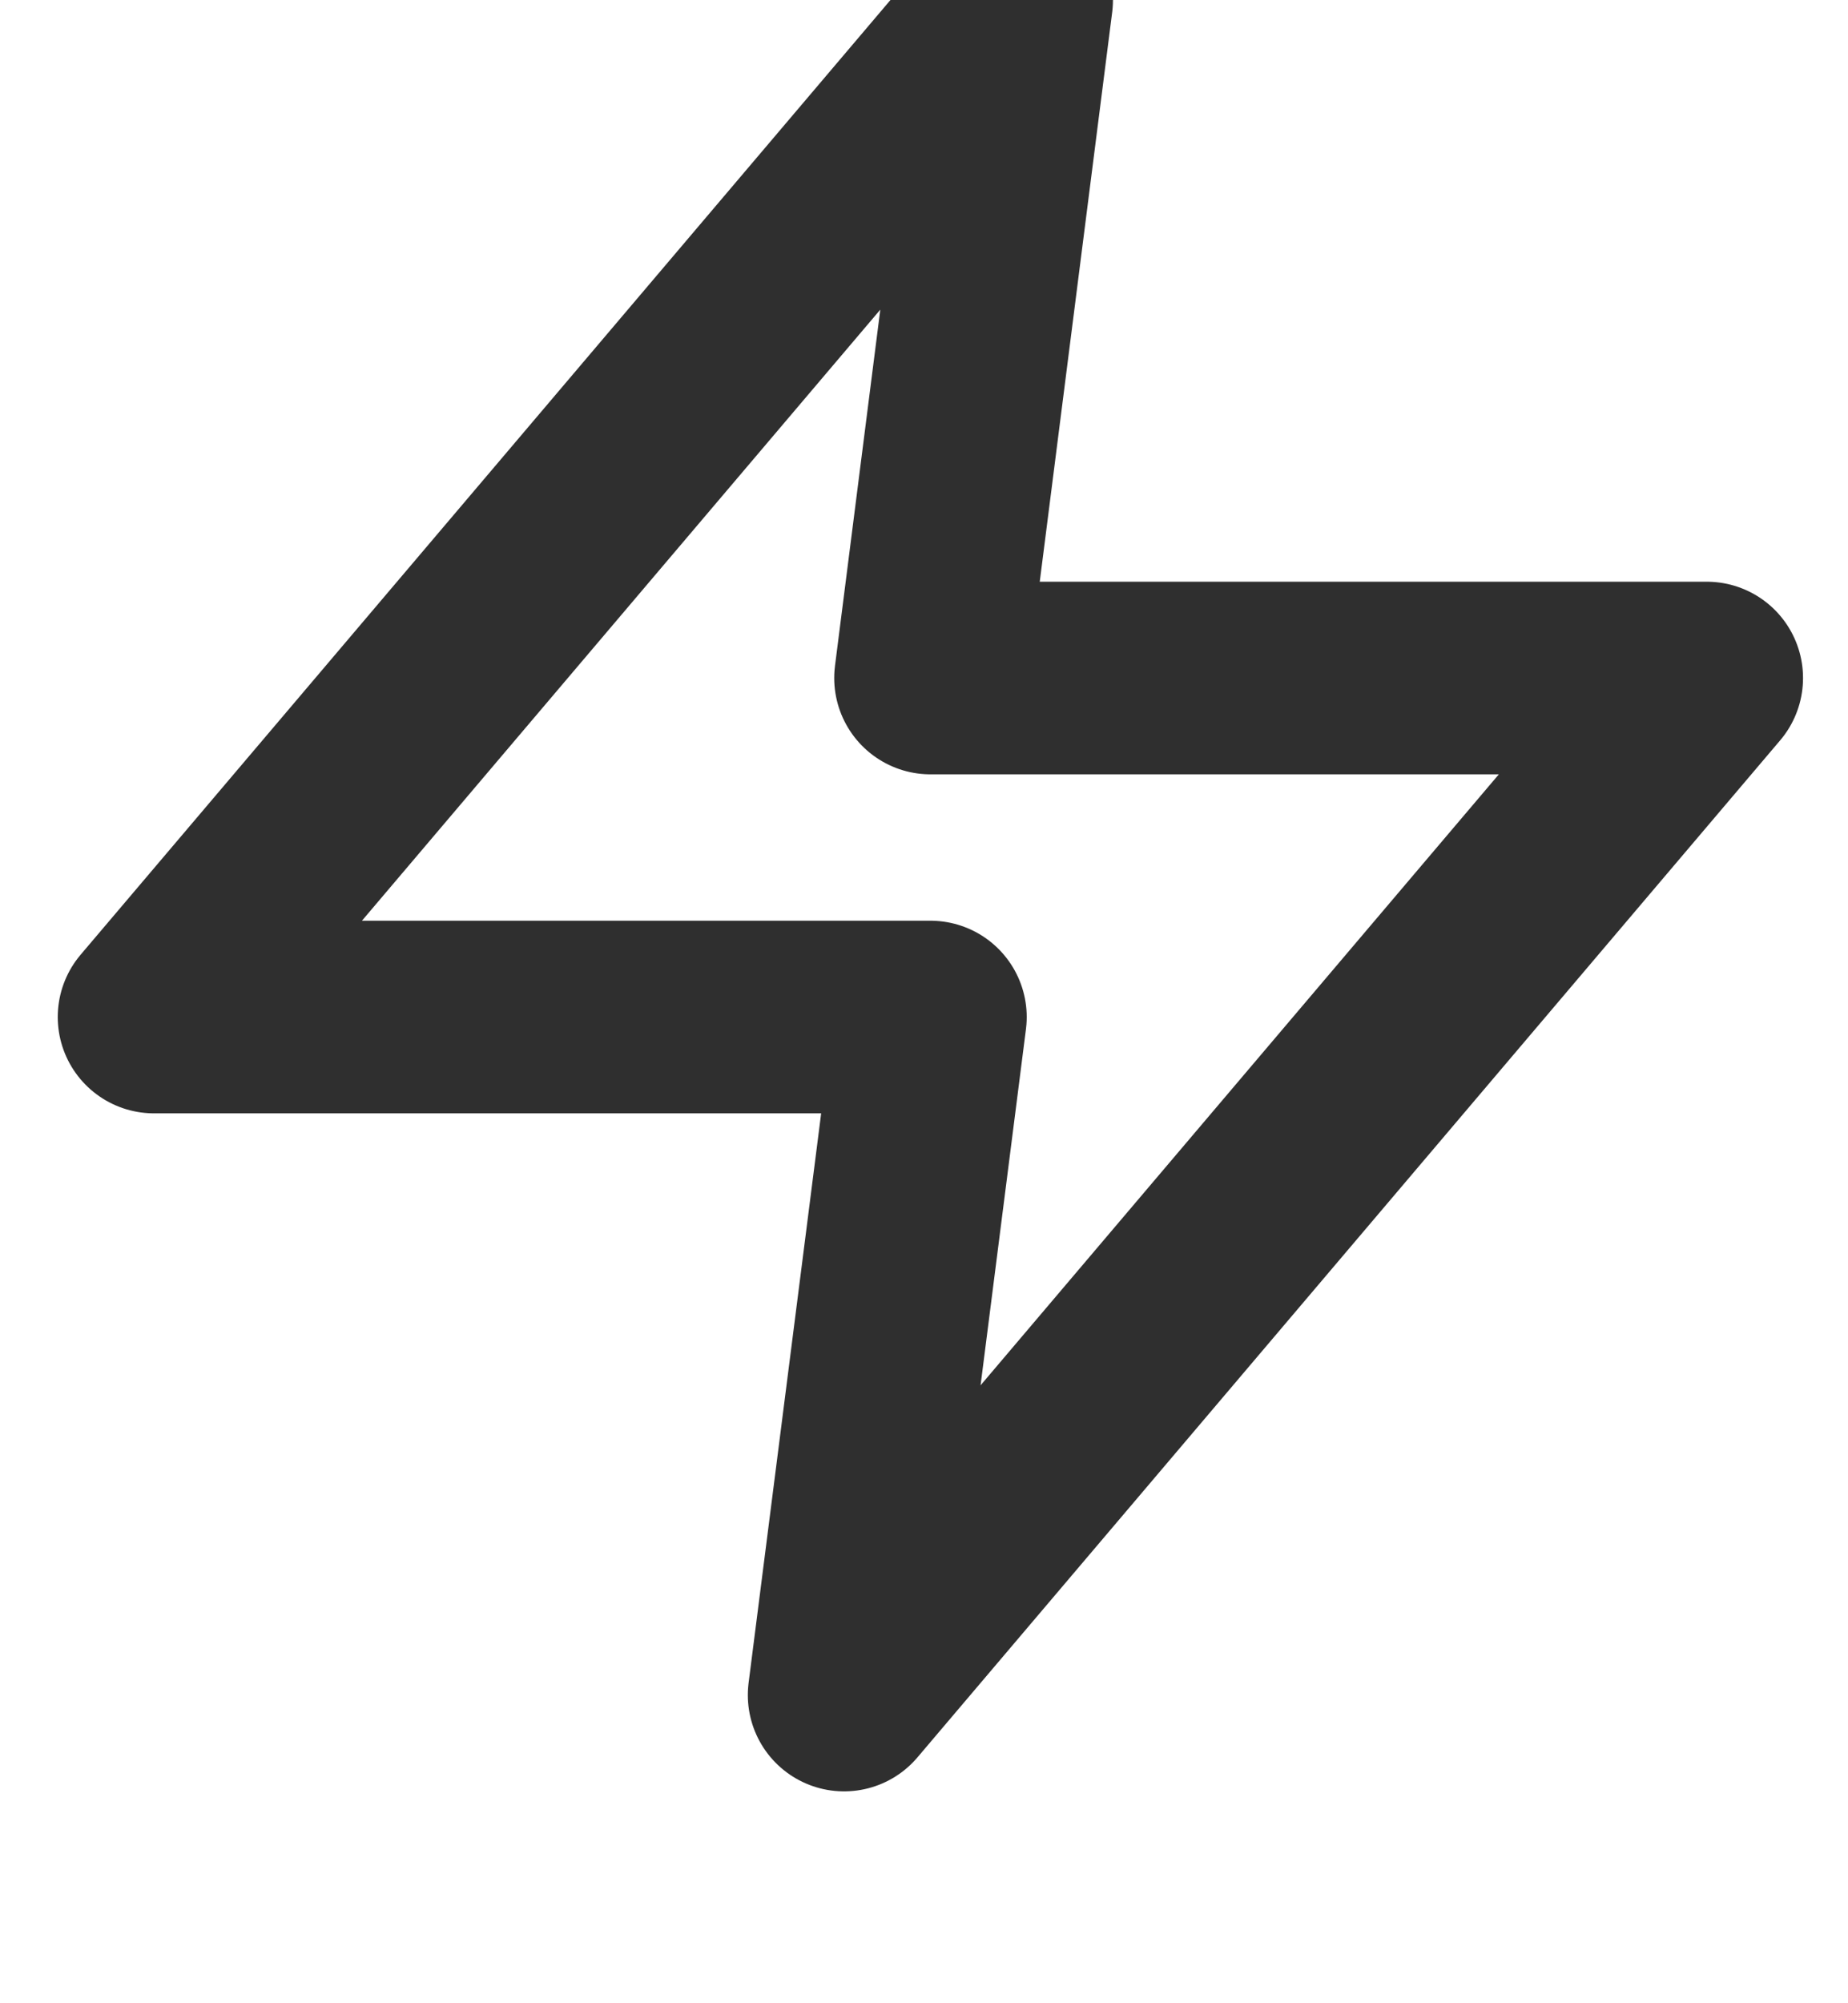
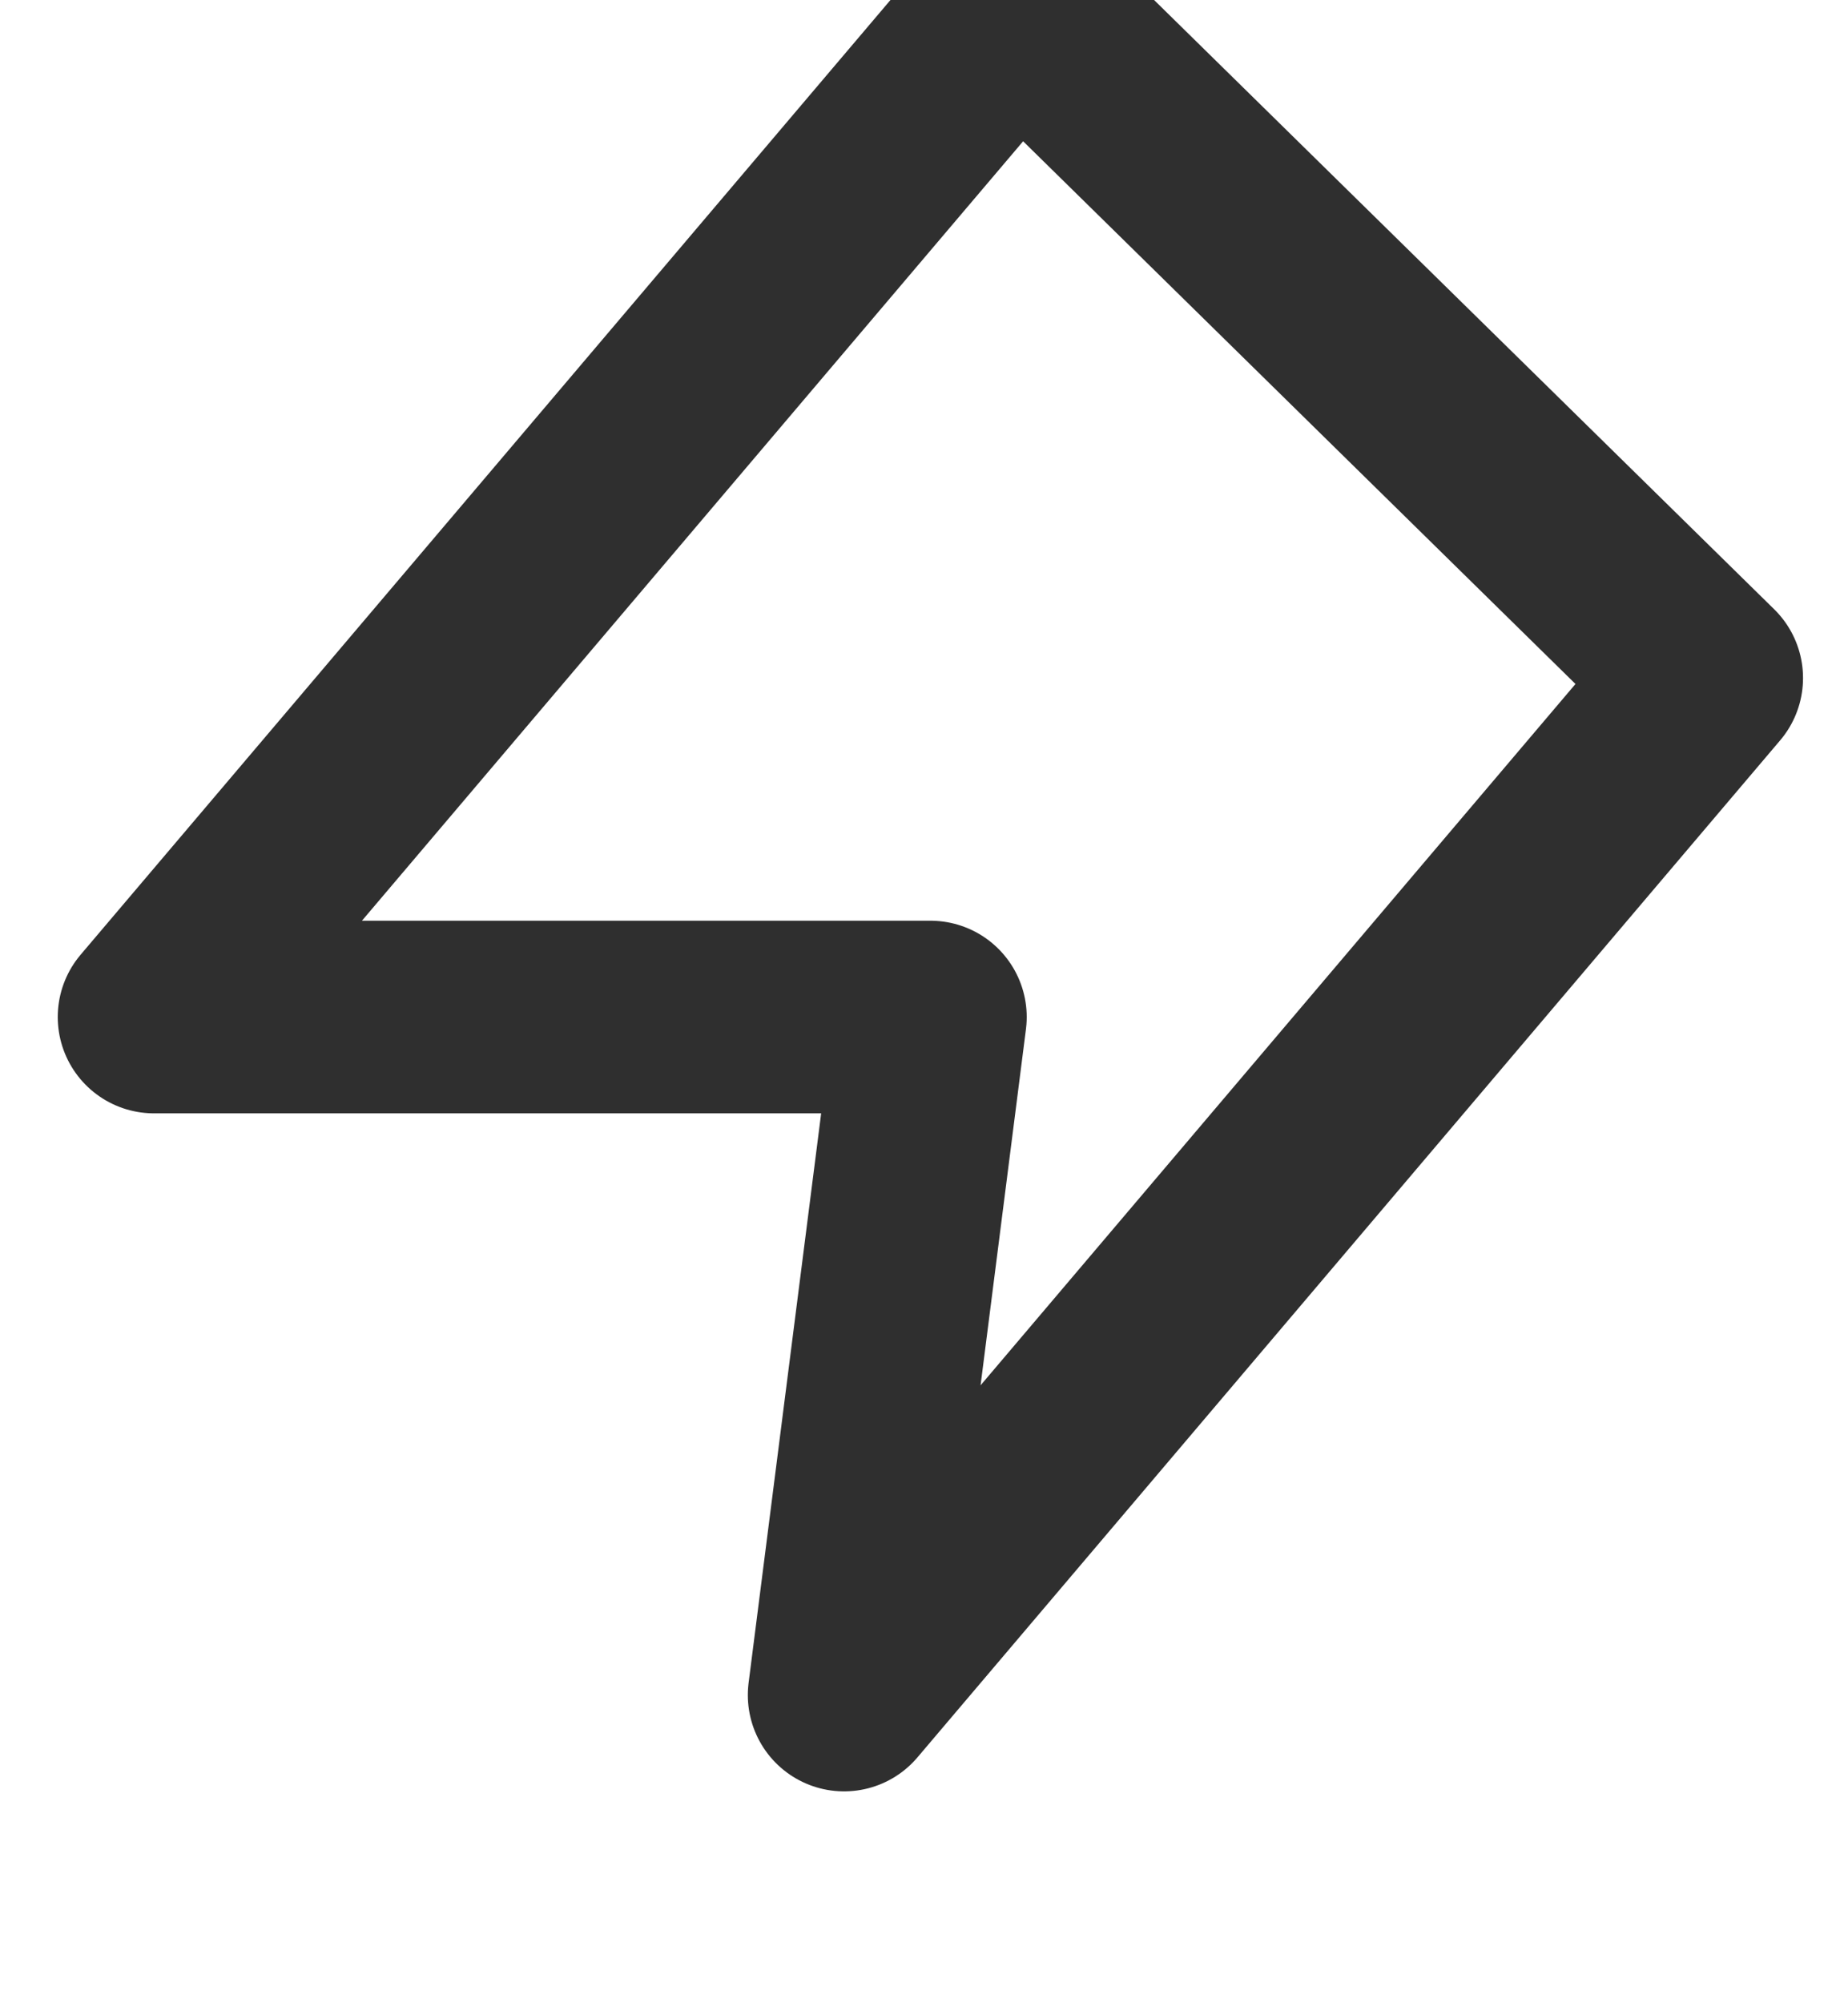
<svg xmlns="http://www.w3.org/2000/svg" viewBox="0 1 12 13" fill="none">
-   <path d="M6.602 1L1 7.6H6.042L5.481 12L11.083 5.4H6.042L6.602 1Z" stroke="#2F2F2F" stroke-linecap="round" stroke-linejoin="round" stroke-width="1.25" />
+   <path d="M6.602 1L1 7.6H6.042L5.481 12L11.083 5.4L6.602 1Z" stroke="#2F2F2F" stroke-linecap="round" stroke-linejoin="round" stroke-width="1.25" />
</svg>